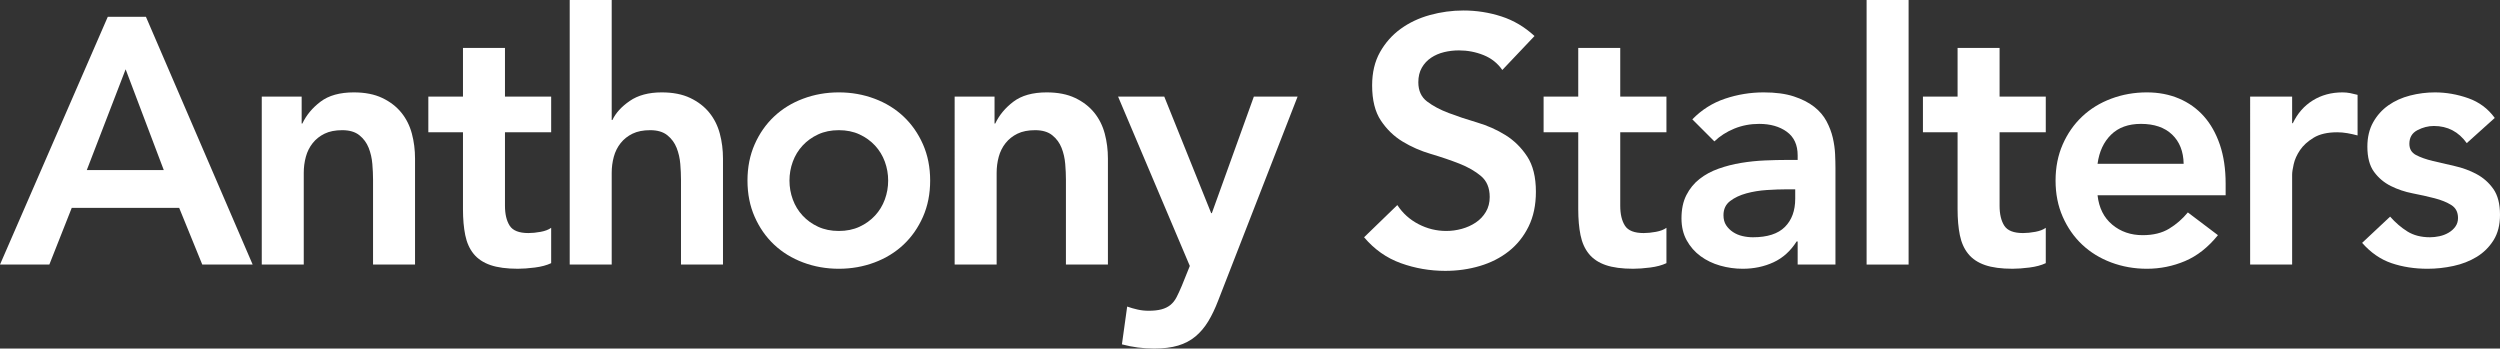
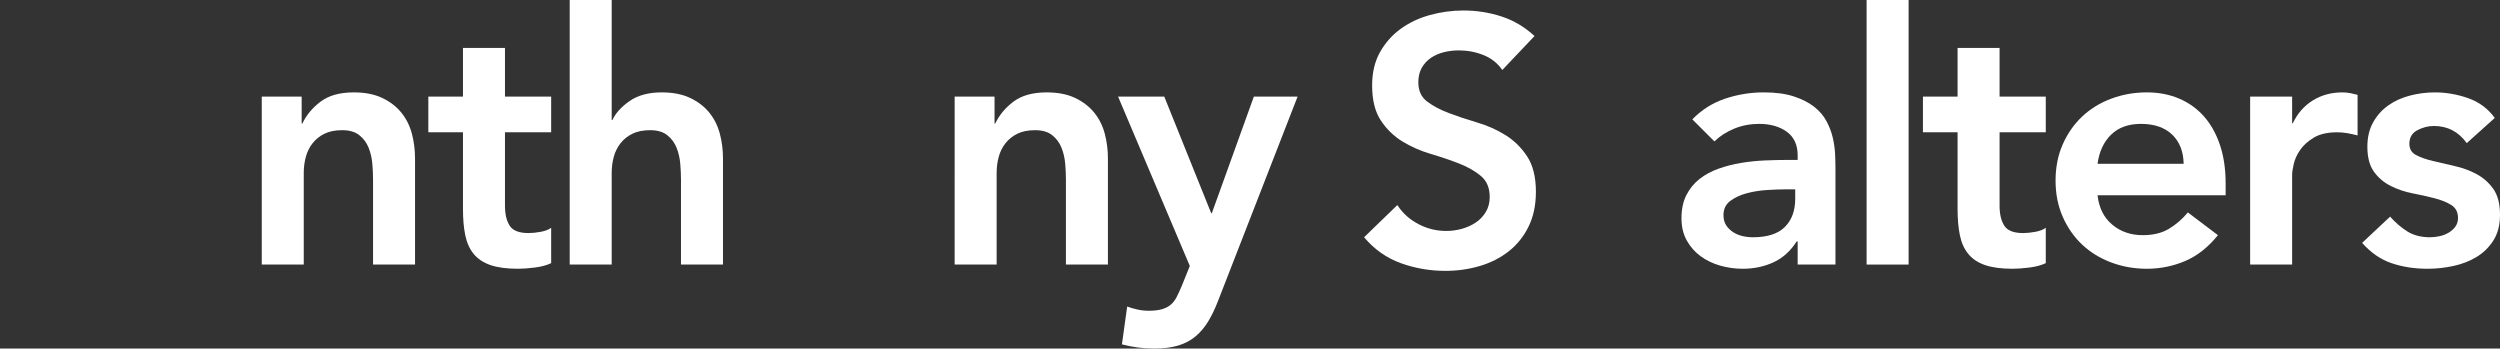
<svg xmlns="http://www.w3.org/2000/svg" version="1.1" x="0px" y="0px" width="897.681px" height="125.155px" viewBox="0 0 897.681 125.155" style="overflow:visible;enable-background:new 0 0 897.681 125.155;" xml:space="preserve">
  <rect x="0" y="0" width="897.681" height="125.155" fill="#333333" stroke="none" />
  <style type="text/css">
	.st0{fill:#FFFFFF;}
</style>
  <defs>
</defs>
  <g>
-     <path class="st0" d="M38.703,6.031h13.697l38.326,88.966H72.63l-8.293-20.356H25.76l-8.042,20.356H0L38.703,6.031z M58.808,61.069   L45.111,24.88l-13.948,36.19H58.808z" />
    <path class="st0" d="M93.991,34.681h14.325v9.676h0.251c1.423-3.016,3.601-5.633,6.534-7.854c2.931-2.219,6.911-3.33,11.937-3.33   c4.021,0,7.433,0.672,10.241,2.011c2.806,1.341,5.089,3.1,6.849,5.277c1.759,2.179,3.016,4.693,3.77,7.54   c0.754,2.849,1.131,5.824,1.131,8.922v38.074H133.95V64.462c0-1.675-0.084-3.538-0.251-5.592c-0.169-2.052-0.609-3.978-1.319-5.78   c-0.713-1.8-1.822-3.308-3.33-4.523c-1.508-1.213-3.562-1.822-6.157-1.822c-2.513,0-4.63,0.42-6.345,1.256   c-1.718,0.838-3.142,1.969-4.272,3.393c-1.131,1.426-1.948,3.059-2.451,4.901c-0.502,1.844-0.754,3.77-0.754,5.78v32.922H93.991   V34.681z" />
    <path class="st0" d="M153.802,47.499V34.681h12.44V17.215h15.079v17.466h16.587v12.817h-16.587v26.388   c0,3.016,0.566,5.403,1.696,7.162c1.131,1.759,3.371,2.639,6.723,2.639c1.339,0,2.806-0.145,4.398-0.44   c1.591-0.293,2.847-0.774,3.77-1.445v12.692c-1.593,0.754-3.54,1.276-5.843,1.57c-2.305,0.293-4.335,0.44-6.094,0.44   c-4.021,0-7.31-0.44-9.864-1.319c-2.557-0.88-4.567-2.219-6.032-4.021c-1.467-1.8-2.472-4.041-3.016-6.723   c-0.546-2.68-0.817-5.78-0.817-9.299V47.499H153.802z" />
    <path class="st0" d="M219.645,43.1h0.251c1.172-2.513,3.245-4.795,6.22-6.848c2.973-2.052,6.805-3.079,11.497-3.079   c4.021,0,7.433,0.672,10.241,2.011c2.806,1.341,5.089,3.1,6.849,5.277c1.759,2.179,3.016,4.693,3.77,7.54   c0.754,2.849,1.131,5.824,1.131,8.922v38.074h-15.079V64.462c0-1.675-0.084-3.538-0.251-5.592c-0.169-2.052-0.609-3.978-1.319-5.78   c-0.713-1.8-1.822-3.308-3.33-4.523c-1.508-1.213-3.562-1.822-6.157-1.822c-2.513,0-4.63,0.42-6.345,1.256   c-1.718,0.838-3.142,1.969-4.272,3.393c-1.131,1.426-1.948,3.059-2.451,4.901c-0.502,1.844-0.754,3.77-0.754,5.78v32.922h-15.079V0   h15.079V43.1z" />
-     <path class="st0" d="M268.399,64.839c0-4.775,0.858-9.11,2.576-13.006c1.716-3.895,4.041-7.225,6.974-9.99   c2.931-2.765,6.408-4.901,10.43-6.409c4.021-1.508,8.293-2.262,12.817-2.262c4.524,0,8.796,0.754,12.817,2.262   c4.021,1.508,7.496,3.644,10.43,6.409c2.931,2.764,5.256,6.094,6.974,9.99c1.716,3.895,2.576,8.23,2.576,13.006   c0,4.775-0.86,9.11-2.576,13.005c-1.718,3.896-4.043,7.225-6.974,9.99c-2.933,2.764-6.408,4.901-10.43,6.408   c-4.021,1.508-8.293,2.262-12.817,2.262c-4.523,0-8.796-0.754-12.817-2.262c-4.021-1.508-7.498-3.644-10.43-6.408   c-2.933-2.765-5.258-6.094-6.974-9.99C269.257,73.949,268.399,69.614,268.399,64.839z M283.478,64.839   c0,2.346,0.396,4.608,1.194,6.785c0.795,2.179,1.967,4.106,3.519,5.78c1.549,1.677,3.412,3.016,5.591,4.021   c2.178,1.005,4.65,1.508,7.414,1.508c2.765,0,5.235-0.503,7.414-1.508c2.177-1.005,4.041-2.344,5.592-4.021   c1.549-1.674,2.721-3.601,3.519-5.78c0.795-2.177,1.194-4.439,1.194-6.785c0-2.344-0.398-4.606-1.194-6.786   c-0.797-2.177-1.969-4.104-3.519-5.78c-1.551-1.675-3.415-3.016-5.592-4.021c-2.179-1.005-4.649-1.508-7.414-1.508   c-2.764,0-5.236,0.502-7.414,1.508c-2.179,1.005-4.042,2.346-5.591,4.021c-1.551,1.677-2.723,3.603-3.519,5.78   C283.874,60.233,283.478,62.495,283.478,64.839z" />
    <path class="st0" d="M342.787,34.681h14.325v9.676h0.251c1.423-3.016,3.601-5.633,6.534-7.854c2.931-2.219,6.911-3.33,11.937-3.33   c4.021,0,7.433,0.672,10.241,2.011c2.806,1.341,5.089,3.1,6.849,5.277c1.759,2.179,3.016,4.693,3.77,7.54   c0.754,2.849,1.131,5.824,1.131,8.922v38.074h-15.079V64.462c0-1.675-0.084-3.538-0.251-5.592c-0.169-2.052-0.609-3.978-1.319-5.78   c-0.713-1.8-1.822-3.308-3.33-4.523c-1.508-1.213-3.562-1.822-6.157-1.822c-2.513,0-4.63,0.42-6.345,1.256   c-1.718,0.838-3.142,1.969-4.272,3.393c-1.131,1.426-1.948,3.059-2.451,4.901c-0.502,1.844-0.754,3.77-0.754,5.78v32.922h-15.079   V34.681z" />
    <path class="st0" d="M401.468,34.681h16.587l16.838,41.844h0.251l15.079-41.844h15.707l-28.524,73.259   c-1.09,2.847-2.283,5.34-3.581,7.477c-1.3,2.136-2.827,3.937-4.587,5.403c-1.759,1.465-3.833,2.555-6.22,3.267   c-2.387,0.711-5.258,1.068-8.608,1.068c-3.939,0-7.791-0.502-11.561-1.508l1.885-13.571c1.172,0.418,2.407,0.774,3.707,1.068   c1.298,0.292,2.617,0.44,3.958,0.44c1.842,0,3.393-0.169,4.65-0.503c1.256-0.335,2.324-0.86,3.204-1.57   c0.88-0.713,1.612-1.634,2.199-2.765c0.585-1.131,1.213-2.494,1.885-4.084l2.89-7.163L401.468,34.681z" />
    <path class="st0" d="M539.438,25.131c-1.677-2.429-3.917-4.209-6.723-5.34c-2.808-1.131-5.761-1.696-8.859-1.696   c-1.844,0-3.625,0.21-5.34,0.628c-1.718,0.42-3.267,1.09-4.65,2.01c-1.382,0.923-2.493,2.117-3.33,3.581   c-0.838,1.467-1.256,3.204-1.256,5.215c0,3.016,1.046,5.321,3.141,6.911c2.093,1.593,4.691,2.975,7.791,4.147   c3.098,1.174,6.491,2.305,10.178,3.393c3.685,1.09,7.078,2.598,10.178,4.524c3.098,1.928,5.695,4.482,7.791,7.665   c2.093,3.185,3.141,7.414,3.141,12.692c0,4.775-0.88,8.943-2.639,12.503c-1.759,3.562-4.127,6.515-7.099,8.859   c-2.975,2.346-6.43,4.105-10.367,5.277c-3.939,1.172-8.085,1.759-12.44,1.759c-5.529,0-10.85-0.923-15.959-2.764   c-5.111-1.842-9.509-4.942-13.194-9.299l11.938-11.561c1.926,2.933,4.461,5.215,7.602,6.848c3.141,1.634,6.472,2.451,9.99,2.451   c1.842,0,3.686-0.251,5.529-0.754c1.842-0.503,3.518-1.257,5.026-2.262c1.508-1.005,2.721-2.281,3.644-3.833   c0.921-1.549,1.382-3.33,1.382-5.34c0-3.267-1.048-5.78-3.141-7.539c-2.095-1.759-4.693-3.246-7.791-4.461   c-3.1-1.213-6.493-2.366-10.178-3.456c-3.687-1.088-7.08-2.576-10.178-4.461c-3.1-1.885-5.698-4.398-7.791-7.54   c-2.095-3.141-3.141-7.351-3.141-12.629c0-4.606,0.942-8.586,2.827-11.937c1.885-3.35,4.355-6.136,7.414-8.357   c3.057-2.218,6.554-3.874,10.493-4.963c3.937-1.088,7.958-1.634,12.063-1.634c4.691,0,9.236,0.713,13.634,2.136   c4.398,1.426,8.356,3.77,11.875,7.037L539.438,25.131z" />
-     <path class="st0" d="M554.265,47.499V34.681h12.44V17.215h15.079v17.466h16.587v12.817h-16.587v26.388   c0,3.016,0.566,5.403,1.696,7.162c1.131,1.759,3.371,2.639,6.723,2.639c1.339,0,2.806-0.145,4.398-0.44   c1.591-0.293,2.847-0.774,3.77-1.445v12.692c-1.593,0.754-3.54,1.276-5.843,1.57c-2.305,0.293-4.335,0.44-6.094,0.44   c-4.021,0-7.31-0.44-9.864-1.319c-2.557-0.88-4.567-2.219-6.032-4.021c-1.467-1.8-2.472-4.041-3.016-6.723   c-0.546-2.68-0.817-5.78-0.817-9.299V47.499H554.265z" />
    <path class="st0" d="M645.492,86.704h-0.377c-2.179,3.436-4.944,5.928-8.293,7.476c-3.351,1.549-7.037,2.325-11.058,2.325   c-2.765,0-5.466-0.377-8.105-1.131c-2.639-0.754-4.985-1.885-7.037-3.393c-2.054-1.508-3.707-3.393-4.964-5.655   c-1.256-2.262-1.885-4.901-1.885-7.917c0-3.267,0.585-6.051,1.759-8.356c1.172-2.303,2.743-4.229,4.712-5.78   c1.967-1.549,4.251-2.784,6.848-3.707c2.596-0.921,5.297-1.612,8.105-2.073c2.806-0.459,5.633-0.754,8.482-0.88   c2.847-0.126,5.529-0.188,8.042-0.188h3.77v-1.634c0-3.77-1.3-6.597-3.896-8.482c-2.598-1.885-5.906-2.827-9.927-2.827   c-3.185,0-6.157,0.566-8.922,1.697c-2.764,1.131-5.152,2.66-7.162,4.587l-7.916-7.917c3.349-3.434,7.266-5.906,11.749-7.414   c4.48-1.508,9.11-2.262,13.885-2.262c4.272,0,7.873,0.483,10.806,1.445c2.932,0.964,5.36,2.199,7.289,3.707   c1.926,1.508,3.412,3.247,4.461,5.215c1.046,1.969,1.8,3.958,2.262,5.969c0.459,2.011,0.732,3.958,0.817,5.843   c0.083,1.885,0.126,3.54,0.126,4.963v34.682h-13.571V86.704z M644.612,67.981h-3.141c-2.095,0-4.441,0.084-7.037,0.251   c-2.598,0.169-5.048,0.565-7.351,1.194c-2.305,0.628-4.253,1.551-5.843,2.764c-1.592,1.215-2.387,2.912-2.387,5.089   c0,1.425,0.314,2.619,0.943,3.581c0.628,0.964,1.445,1.781,2.45,2.45c1.005,0.672,2.136,1.153,3.393,1.445   c1.256,0.294,2.513,0.44,3.77,0.44c5.193,0,9.026-1.235,11.498-3.707c2.47-2.47,3.707-5.843,3.707-10.115V67.981z" />
    <path class="st0" d="M670.245,0h15.079v94.997h-15.079V0z" />
    <path class="st0" d="M690.474,47.499V34.681h12.44V17.215h15.079v17.466h16.587v12.817h-16.587v26.388   c0,3.016,0.566,5.403,1.696,7.162c1.131,1.759,3.371,2.639,6.723,2.639c1.339,0,2.806-0.145,4.398-0.44   c1.591-0.293,2.847-0.774,3.77-1.445v12.692c-1.593,0.754-3.54,1.276-5.843,1.57c-2.305,0.293-4.335,0.44-6.094,0.44   c-4.021,0-7.31-0.44-9.864-1.319c-2.557-0.88-4.567-2.219-6.032-4.021c-1.467-1.8-2.472-4.041-3.016-6.723   c-0.546-2.68-0.817-5.78-0.817-9.299V47.499H690.474z" />
    <path class="st0" d="M753.176,70.117c0.503,4.524,2.262,8.042,5.278,10.555c3.016,2.513,6.659,3.77,10.932,3.77   c3.771,0,6.932-0.774,9.488-2.325c2.555-1.549,4.795-3.497,6.723-5.843l10.806,8.168c-3.519,4.357-7.458,7.457-11.812,9.299   c-4.357,1.842-8.922,2.764-13.697,2.764c-4.524,0-8.796-0.754-12.818-2.262c-4.021-1.508-7.498-3.644-10.429-6.408   c-2.933-2.765-5.258-6.094-6.974-9.99c-1.718-3.895-2.576-8.23-2.576-13.005c0-4.775,0.858-9.11,2.576-13.006   c1.716-3.895,4.041-7.225,6.974-9.99c2.931-2.765,6.408-4.901,10.429-6.409c4.021-1.508,8.294-2.262,12.818-2.262   c4.188,0,8.019,0.734,11.498,2.199c3.475,1.466,6.449,3.581,8.922,6.346c2.469,2.764,4.397,6.179,5.781,10.241   c1.382,4.064,2.072,8.733,2.072,14.011v4.147H753.176z M784.088,58.808c-0.083-4.439-1.467-7.936-4.147-10.493   c-2.682-2.554-6.409-3.833-11.184-3.833c-4.523,0-8.105,1.3-10.743,3.896c-2.64,2.598-4.254,6.075-4.838,10.429H784.088z" />
    <path class="st0" d="M807.962,34.681h15.079v9.55h0.251c1.675-3.519,4.062-6.24,7.163-8.168c3.098-1.926,6.659-2.89,10.681-2.89   c0.921,0,1.822,0.084,2.702,0.251c0.88,0.169,1.779,0.377,2.702,0.628v14.576c-1.256-0.334-2.494-0.606-3.707-0.817   c-1.215-0.208-2.409-0.314-3.581-0.314c-3.519,0-6.345,0.65-8.481,1.948c-2.137,1.3-3.77,2.786-4.901,4.461   c-1.131,1.677-1.885,3.351-2.261,5.026c-0.378,1.677-0.566,2.933-0.566,3.77v32.294h-15.079V34.681z" />
    <path class="st0" d="M885.743,51.394c-2.933-4.104-6.87-6.157-11.812-6.157c-2.01,0-3.98,0.502-5.905,1.508   c-1.929,1.005-2.89,2.638-2.89,4.901c0,1.844,0.795,3.184,2.388,4.021c1.591,0.838,3.6,1.551,6.031,2.136   c2.429,0.587,5.046,1.194,7.854,1.822c2.805,0.628,5.422,1.592,7.853,2.89c2.429,1.3,4.439,3.079,6.031,5.34   c1.591,2.262,2.387,5.362,2.387,9.299c0,3.603-0.775,6.64-2.324,9.11c-1.551,2.472-3.562,4.461-6.032,5.969   c-2.472,1.508-5.258,2.598-8.356,3.267c-3.1,0.67-6.2,1.005-9.298,1.005c-4.693,0-9.006-0.671-12.943-2.01   c-3.939-1.339-7.457-3.77-10.555-7.289l10.052-9.424c1.926,2.179,4,3.958,6.22,5.34c2.219,1.382,4.92,2.073,8.106,2.073   c1.088,0,2.219-0.126,3.392-0.377c1.172-0.251,2.262-0.67,3.267-1.256c1.006-0.585,1.822-1.319,2.45-2.199   c0.629-0.88,0.943-1.905,0.943-3.079c0-2.093-0.798-3.644-2.388-4.649c-1.593-1.005-3.603-1.822-6.032-2.451   c-2.43-0.628-5.048-1.213-7.853-1.759c-2.808-0.544-5.425-1.423-7.854-2.639c-2.43-1.213-4.441-2.91-6.031-5.089   c-1.592-2.178-2.387-5.193-2.387-9.047c0-3.35,0.691-6.261,2.073-8.733c1.383-2.47,3.204-4.502,5.466-6.094   c2.262-1.591,4.858-2.765,7.791-3.519c2.931-0.754,5.906-1.131,8.922-1.131c4.021,0,7.999,0.691,11.937,2.073   c3.936,1.382,7.119,3.75,9.55,7.1L885.743,51.394z" />
  </g>
</svg>